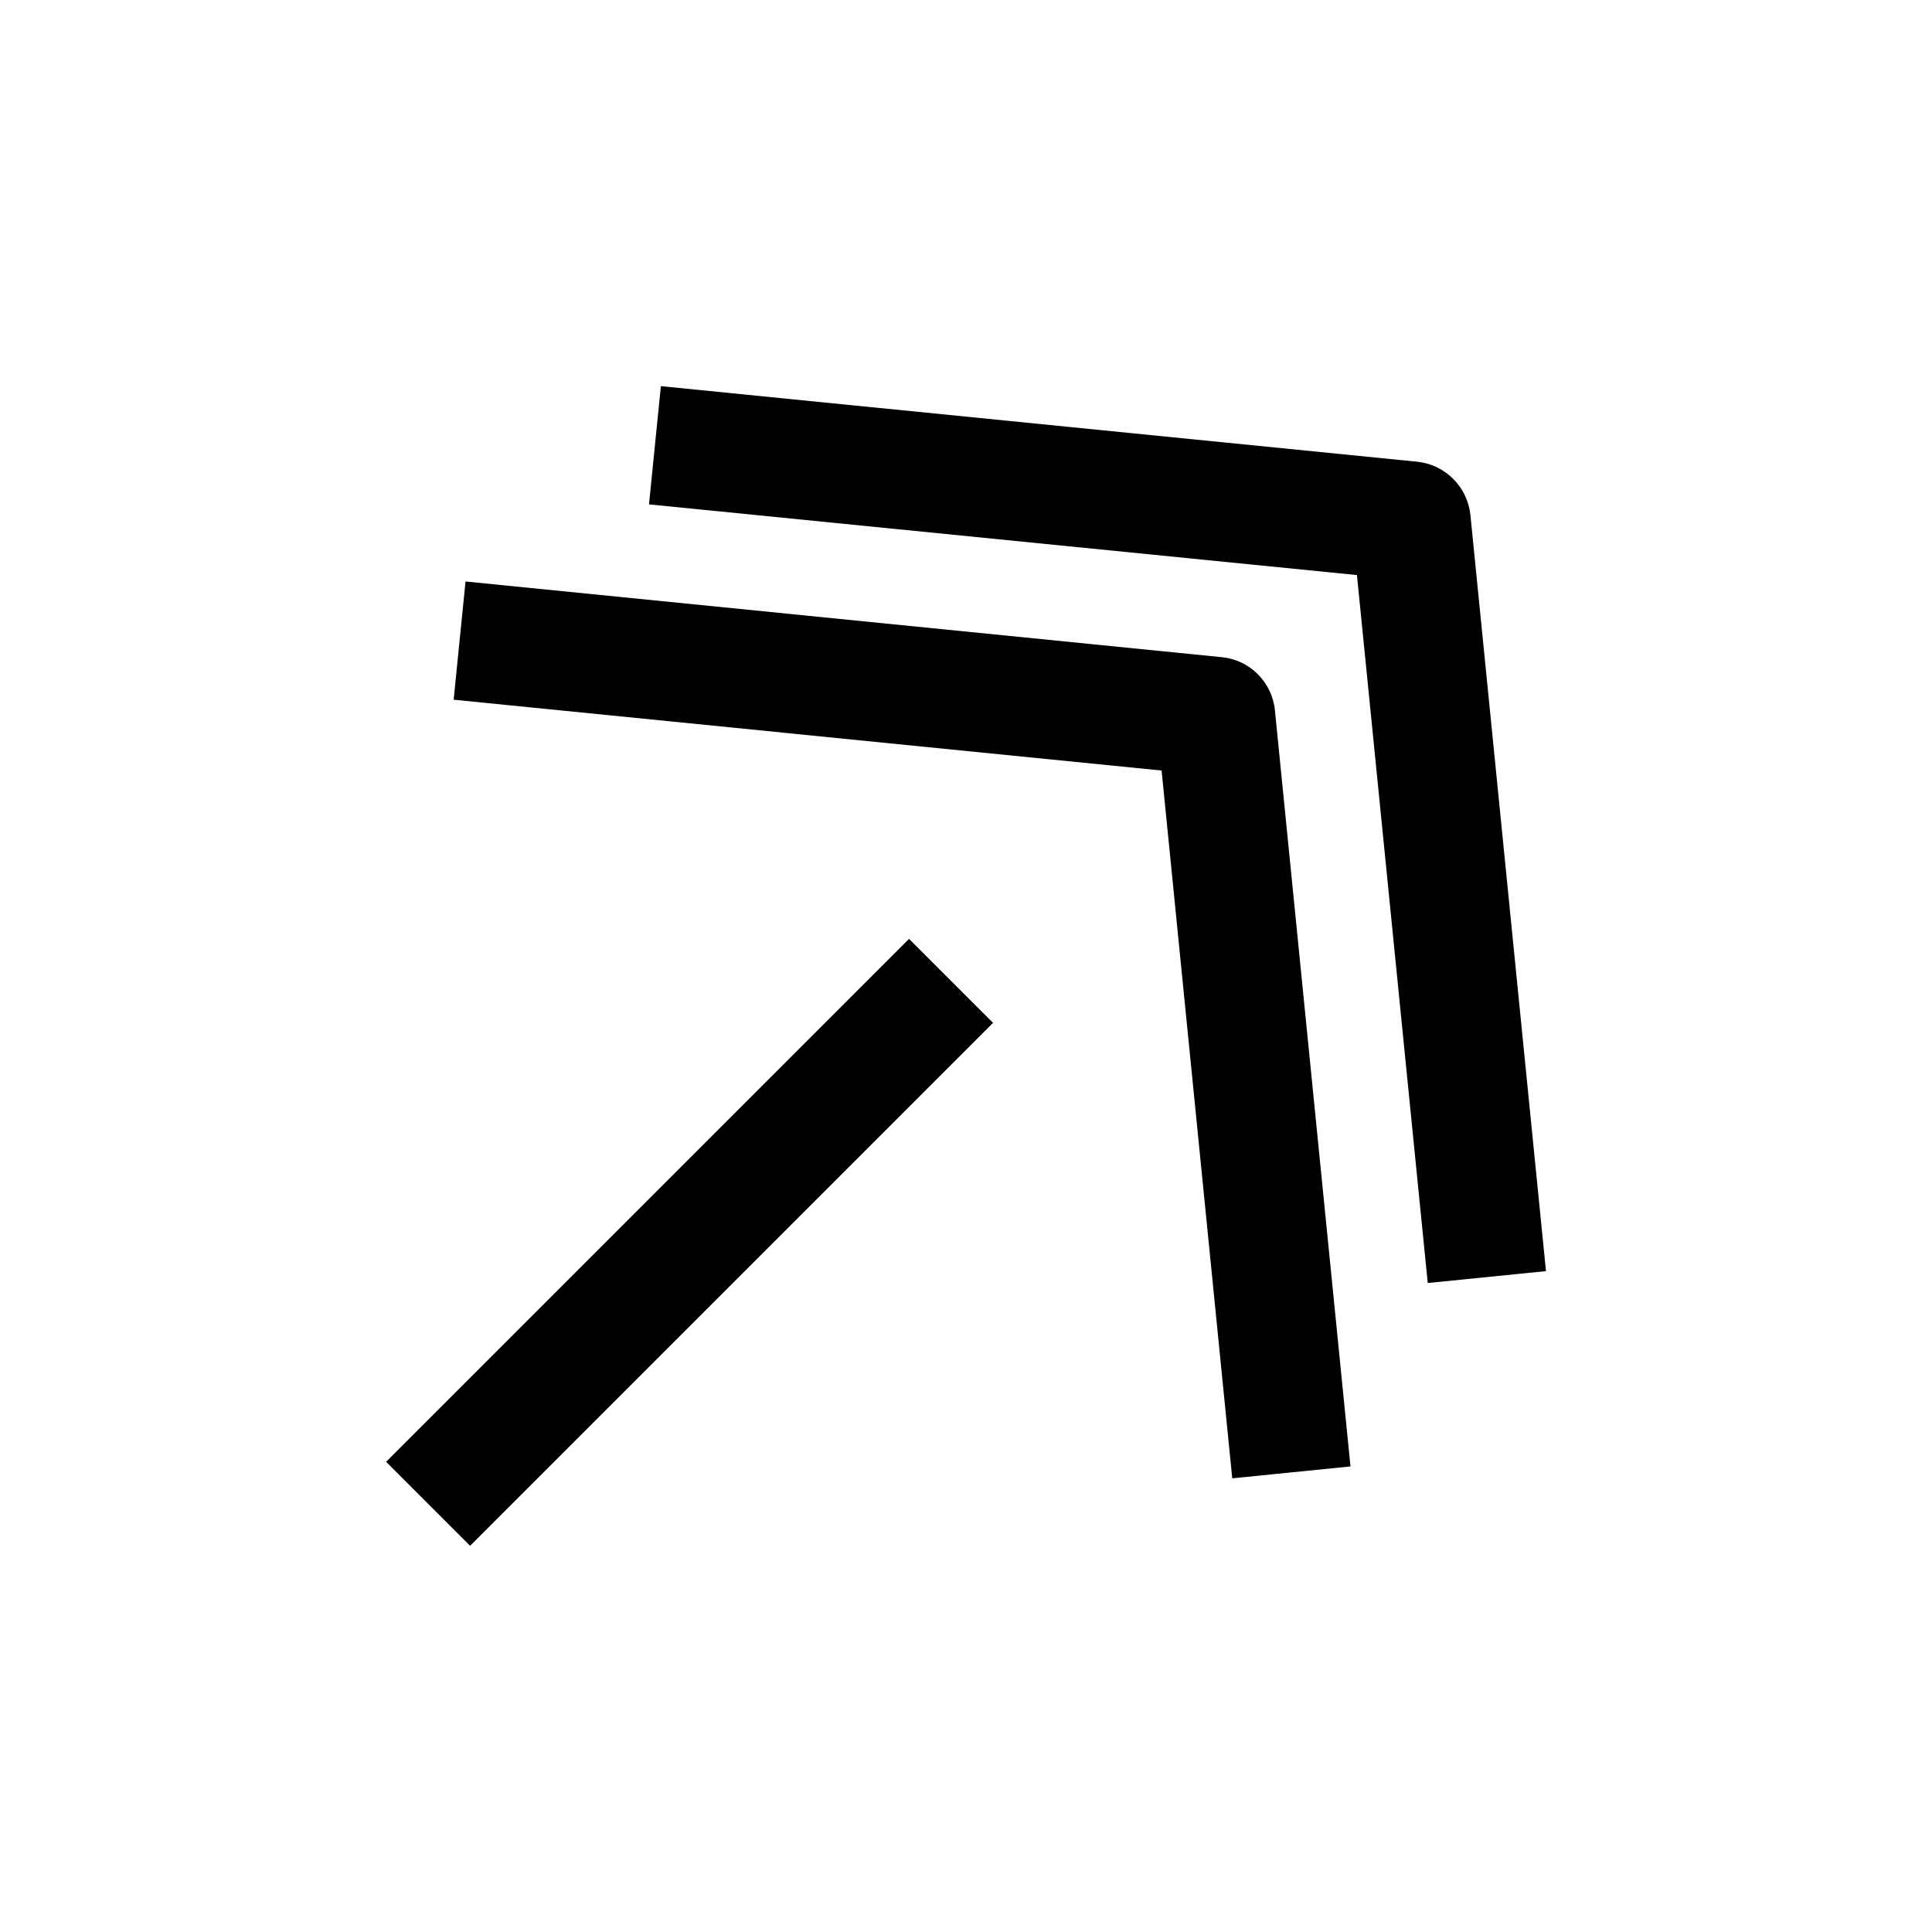
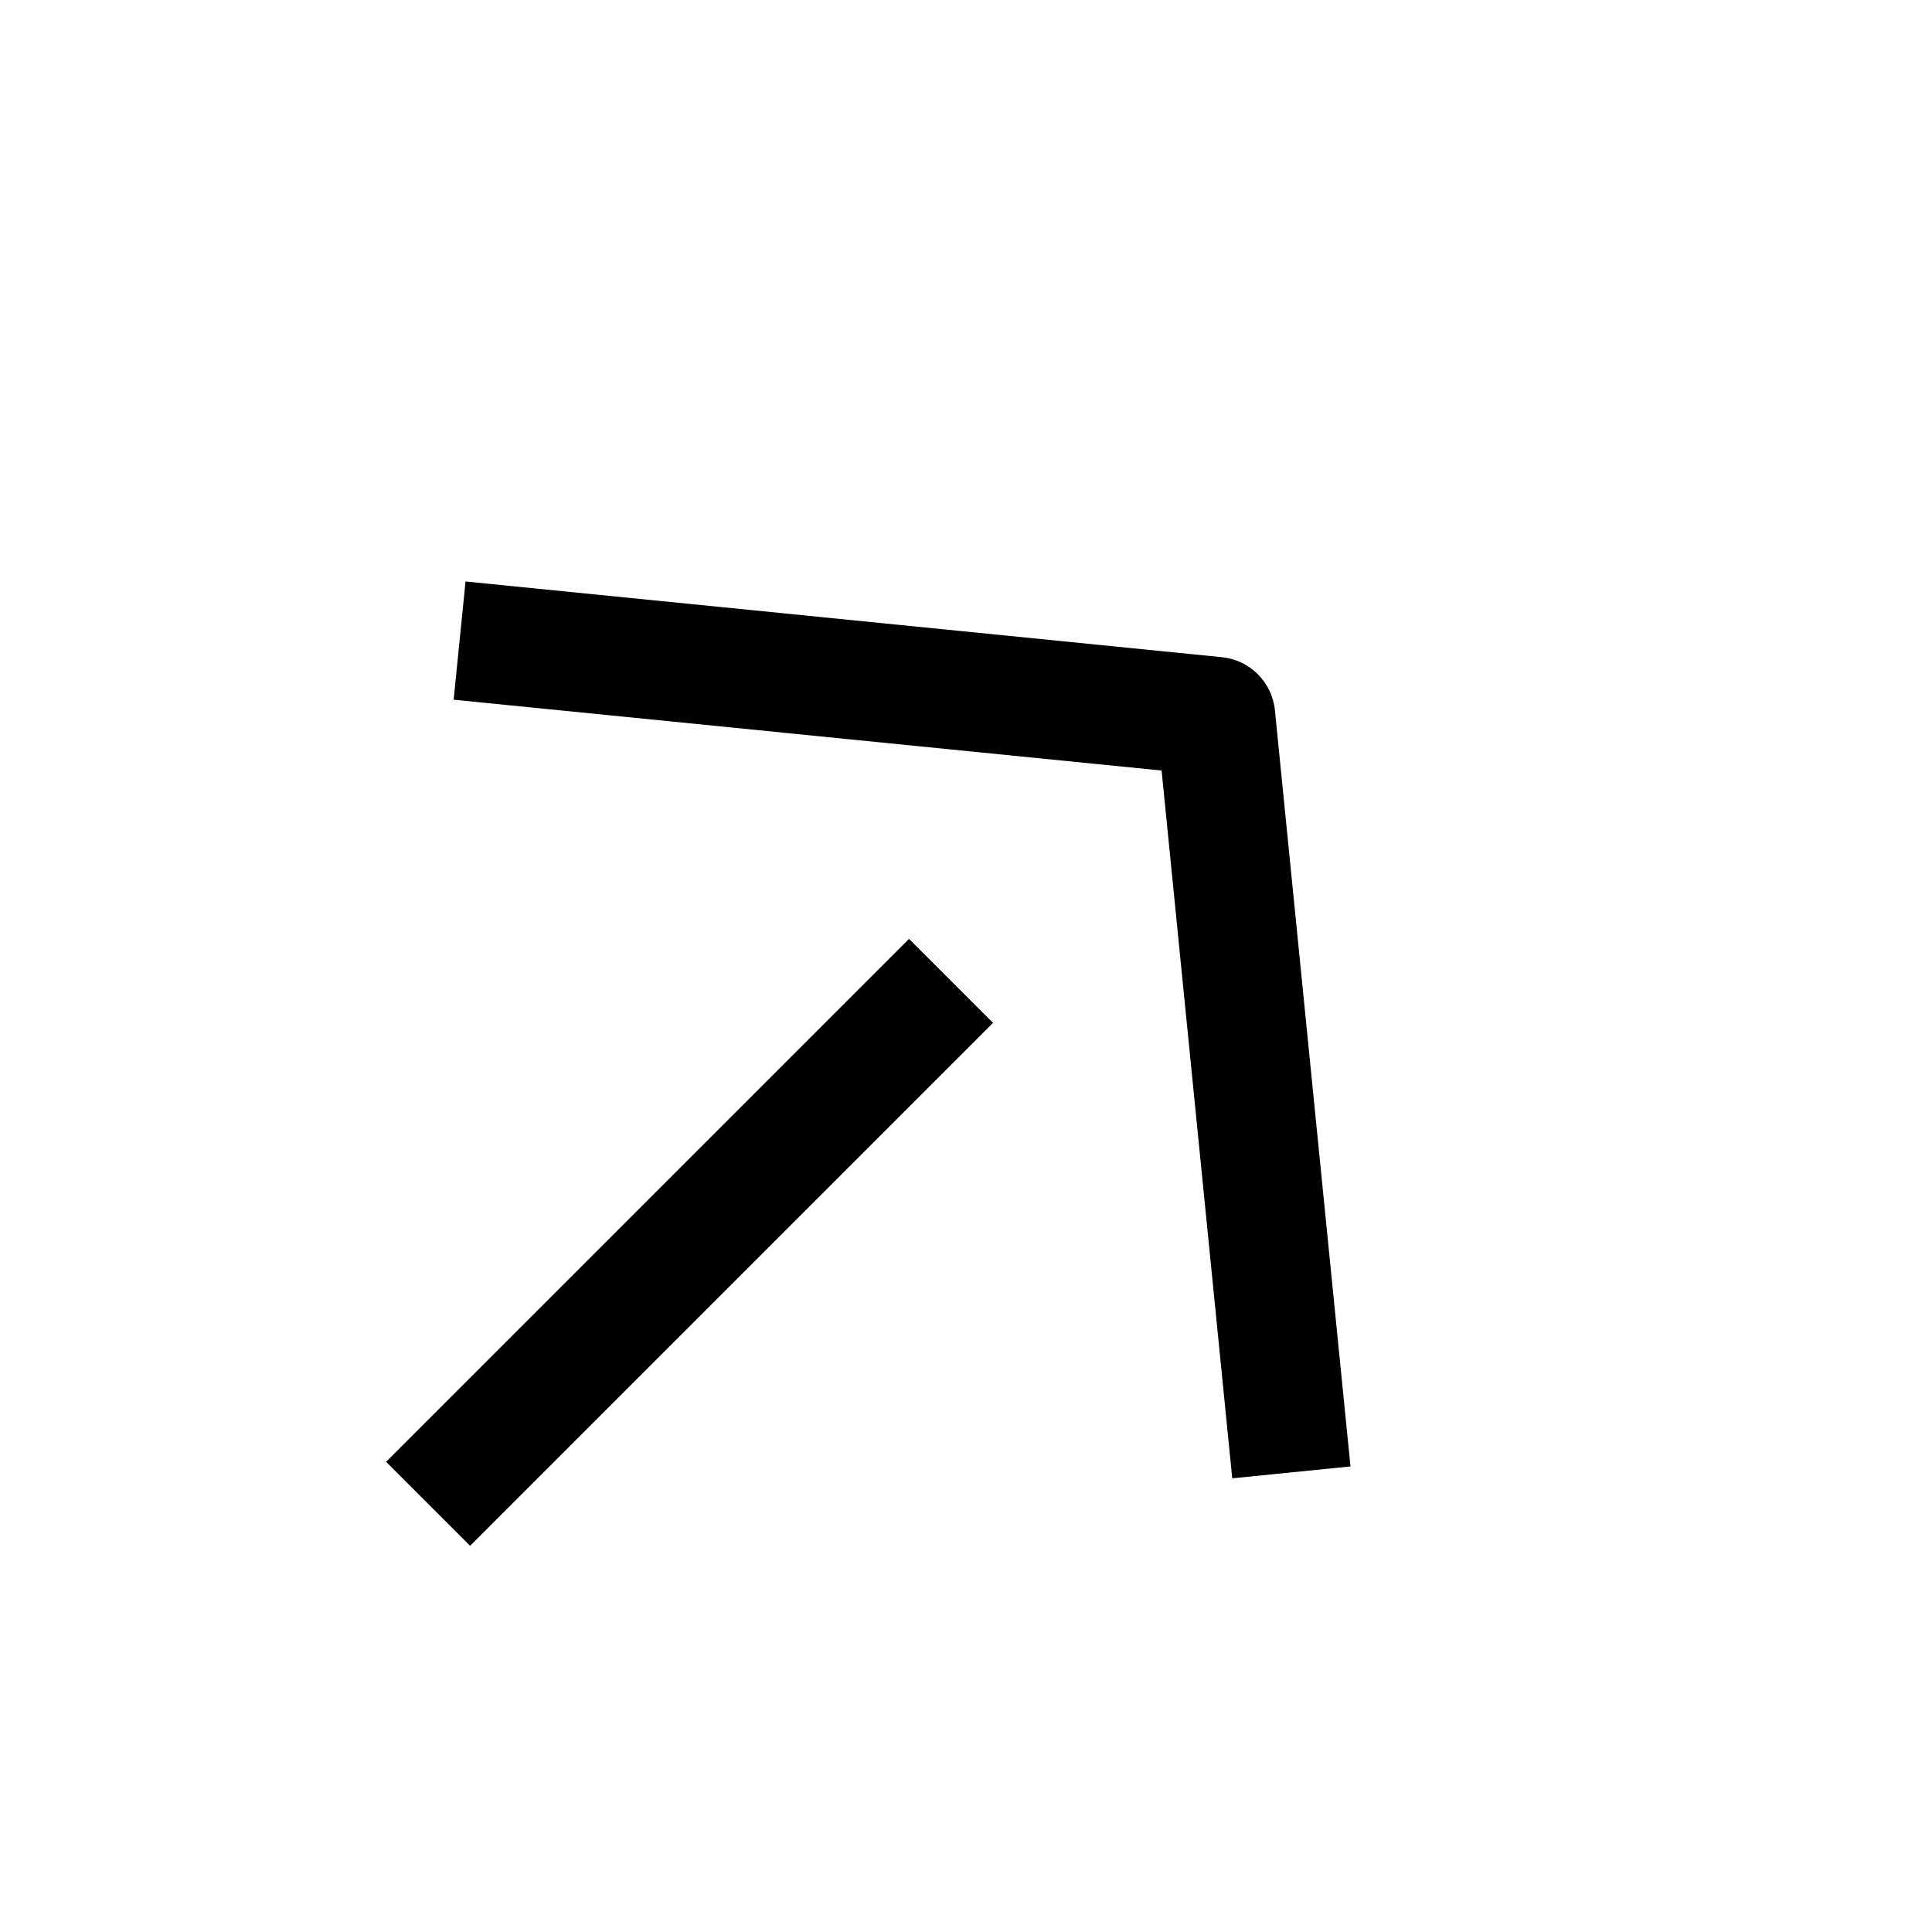
<svg xmlns="http://www.w3.org/2000/svg" fill="#000000" width="800px" height="800px" version="1.1" viewBox="144 144 512 512">
  <g>
    <path d="m470.56 535.77 31.332-3.148-20.027-200.39c-0.754-7.461-6.644-13.352-14.074-14.074l-200.42-20.059-3.148 31.332 187.61 18.766z" />
-     <path d="m519.56 266.36-200.42-20.027-3.148 31.332 187.61 18.734 18.766 187.61 31.332-3.148-20.027-200.39c-0.785-7.461-6.676-13.352-14.105-14.105z" />
    <path d="m246.32 531.39 138.58-138.58 22.266 22.266-138.58 138.58z" />
  </g>
</svg>